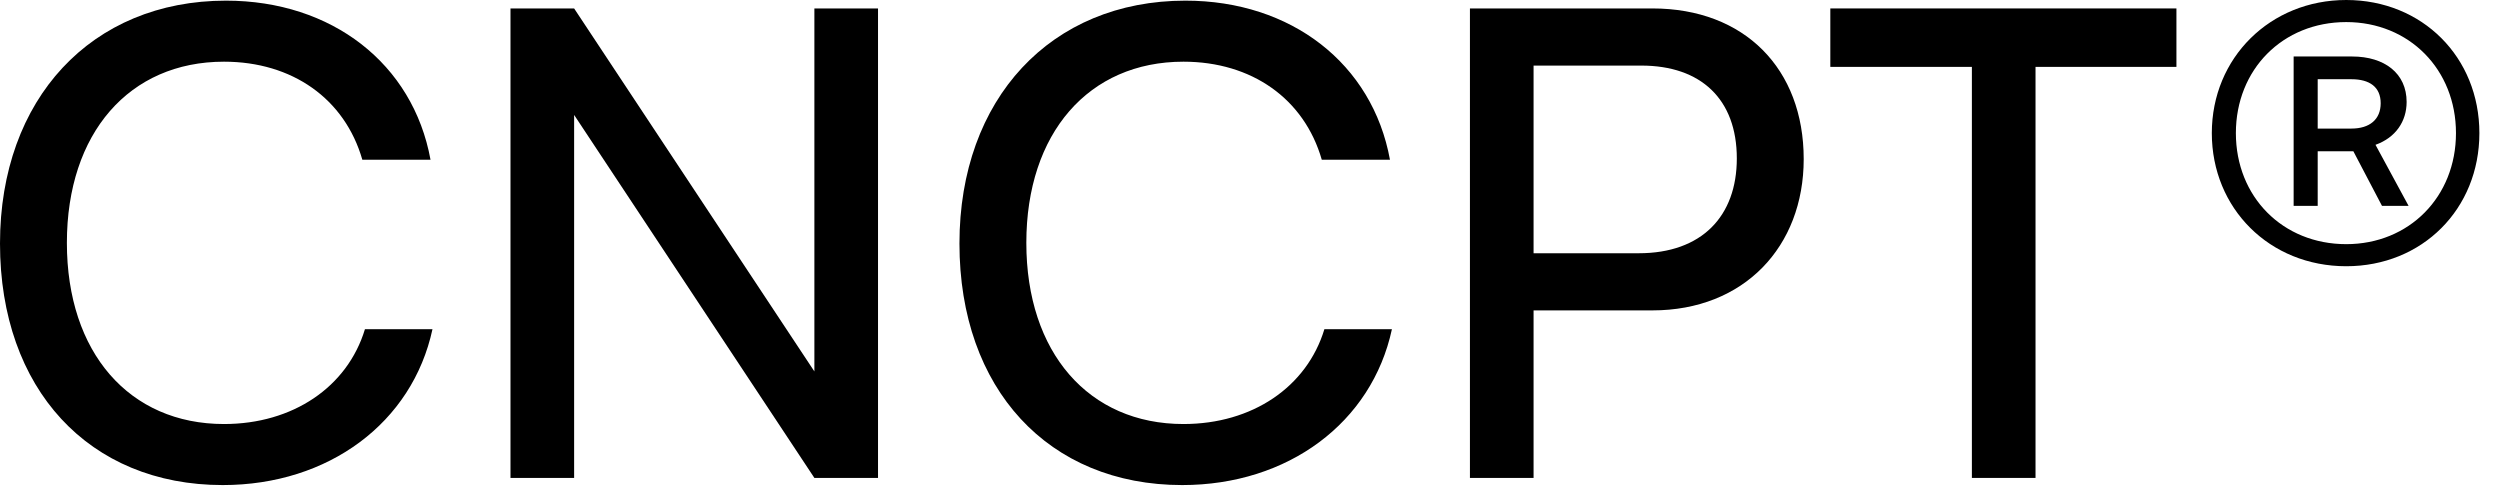
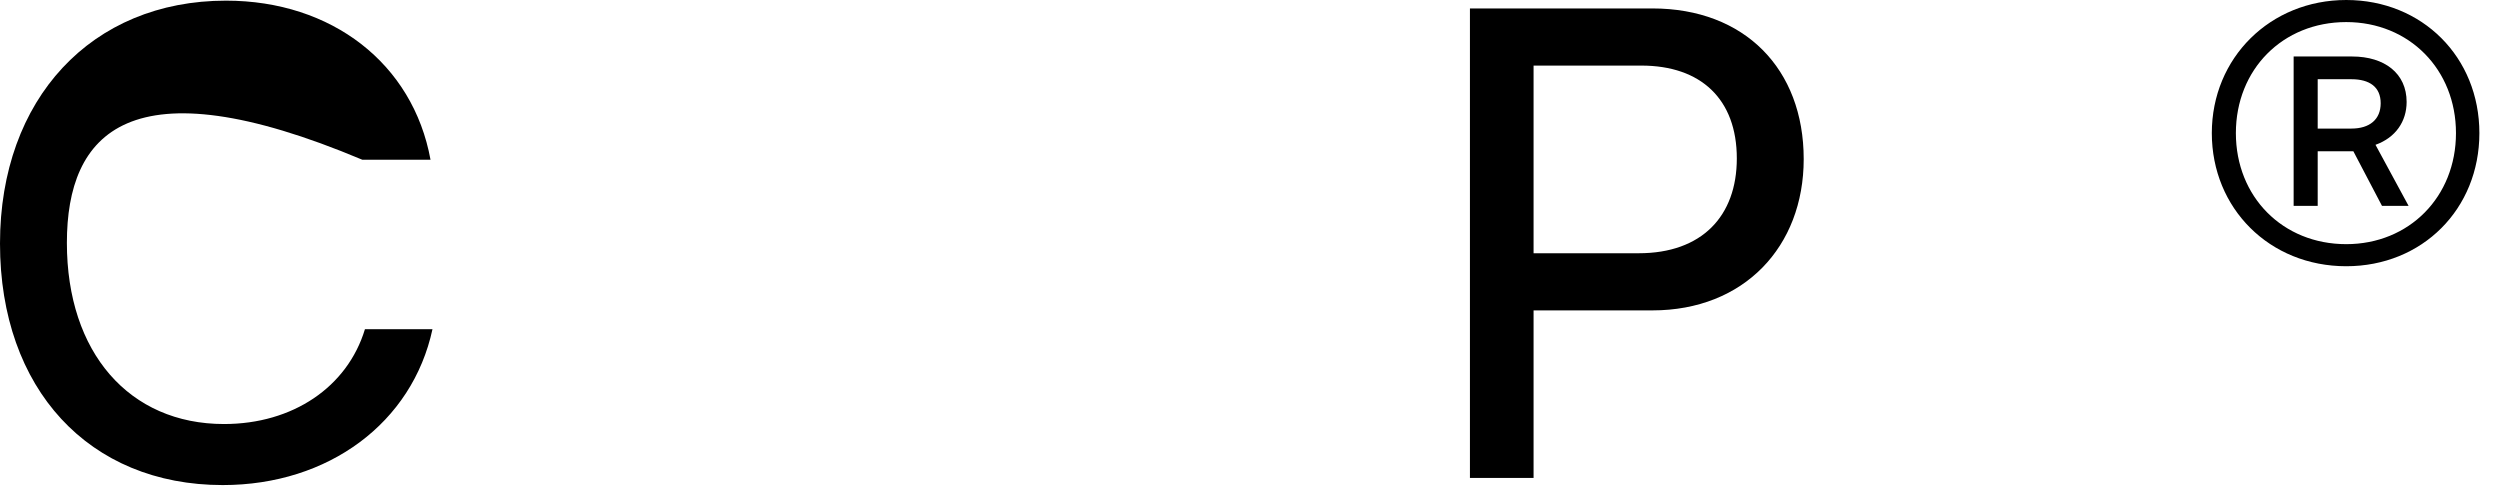
<svg xmlns="http://www.w3.org/2000/svg" width="77" height="15" viewBox="0 0 77 15" fill="none">
-   <path d="M6.86 14.94C2.74 14.94 0 11.98 0 7.5C0 3.04 2.82 0.02 6.96 0.02C10.22 0.02 12.72 1.96 13.26 4.92H11.16C10.62 3.04 9 1.9 6.9 1.9C3.98 1.9 2.06 4.1 2.06 7.48C2.06 10.86 3.98 13.06 6.9 13.06C9.02 13.06 10.7 11.92 11.24 10.14H13.32C12.7 13.02 10.12 14.94 6.86 14.94Z" fill="black" />
-   <path d="M17.683 14.72H15.723V0.26H17.683L25.083 11.44V0.26H27.043V14.72H25.083L17.683 3.54V14.72Z" fill="black" />
-   <path d="M36.411 14.94C32.291 14.94 29.551 11.98 29.551 7.5C29.551 3.04 32.371 0.02 36.511 0.02C39.771 0.02 42.271 1.96 42.811 4.92H40.711C40.171 3.04 38.551 1.9 36.451 1.9C33.531 1.9 31.611 4.1 31.611 7.48C31.611 10.86 33.531 13.06 36.451 13.06C38.571 13.06 40.251 11.92 40.791 10.14H42.871C42.251 13.02 39.671 14.94 36.411 14.94Z" fill="black" />
+   <path d="M6.86 14.94C2.74 14.94 0 11.98 0 7.5C0 3.04 2.82 0.02 6.96 0.02C10.22 0.02 12.72 1.96 13.26 4.92H11.16C3.98 1.9 2.06 4.1 2.06 7.48C2.06 10.86 3.98 13.06 6.9 13.06C9.02 13.06 10.7 11.92 11.24 10.14H13.32C12.7 13.02 10.12 14.94 6.86 14.94Z" fill="black" />
  <path d="M50.894 9.56H47.234V14.72H45.274V0.26H50.894C53.734 0.26 55.554 2.12 55.554 4.9C55.554 7.6 53.714 9.56 50.894 9.56ZM50.554 2.02H47.234V7.8H50.474C52.414 7.8 53.494 6.66 53.494 4.88C53.494 3.06 52.394 2.02 50.554 2.02Z" fill="black" />
-   <path d="M56.374 2.06V0.26H67.034V2.06H62.694V14.72H60.734V2.06H56.374Z" fill="black" />
  <path d="M72.264 8.2C69.904 8.2 68.124 6.42 68.124 4.1C68.124 1.78 69.924 0 72.264 0C74.605 0 76.365 1.76 76.365 4.1C76.365 6.44 74.605 8.2 72.264 8.2ZM72.264 7.52C74.204 7.52 75.644 6.06 75.644 4.1C75.644 2.14 74.204 0.68 72.264 0.68C70.305 0.68 68.865 2.14 68.865 4.1C68.865 6.06 70.305 7.52 72.264 7.52ZM71.385 6.34H70.644V1.74H72.445C73.445 1.74 74.124 2.26 74.124 3.14C74.124 3.74 73.784 4.24 73.165 4.46L74.184 6.34H73.365L72.484 4.66H71.385V6.34ZM73.325 3.18C73.325 2.68 72.984 2.44 72.424 2.44H71.385V3.96H72.424C72.984 3.96 73.325 3.68 73.325 3.18Z" fill="black" />
</svg>